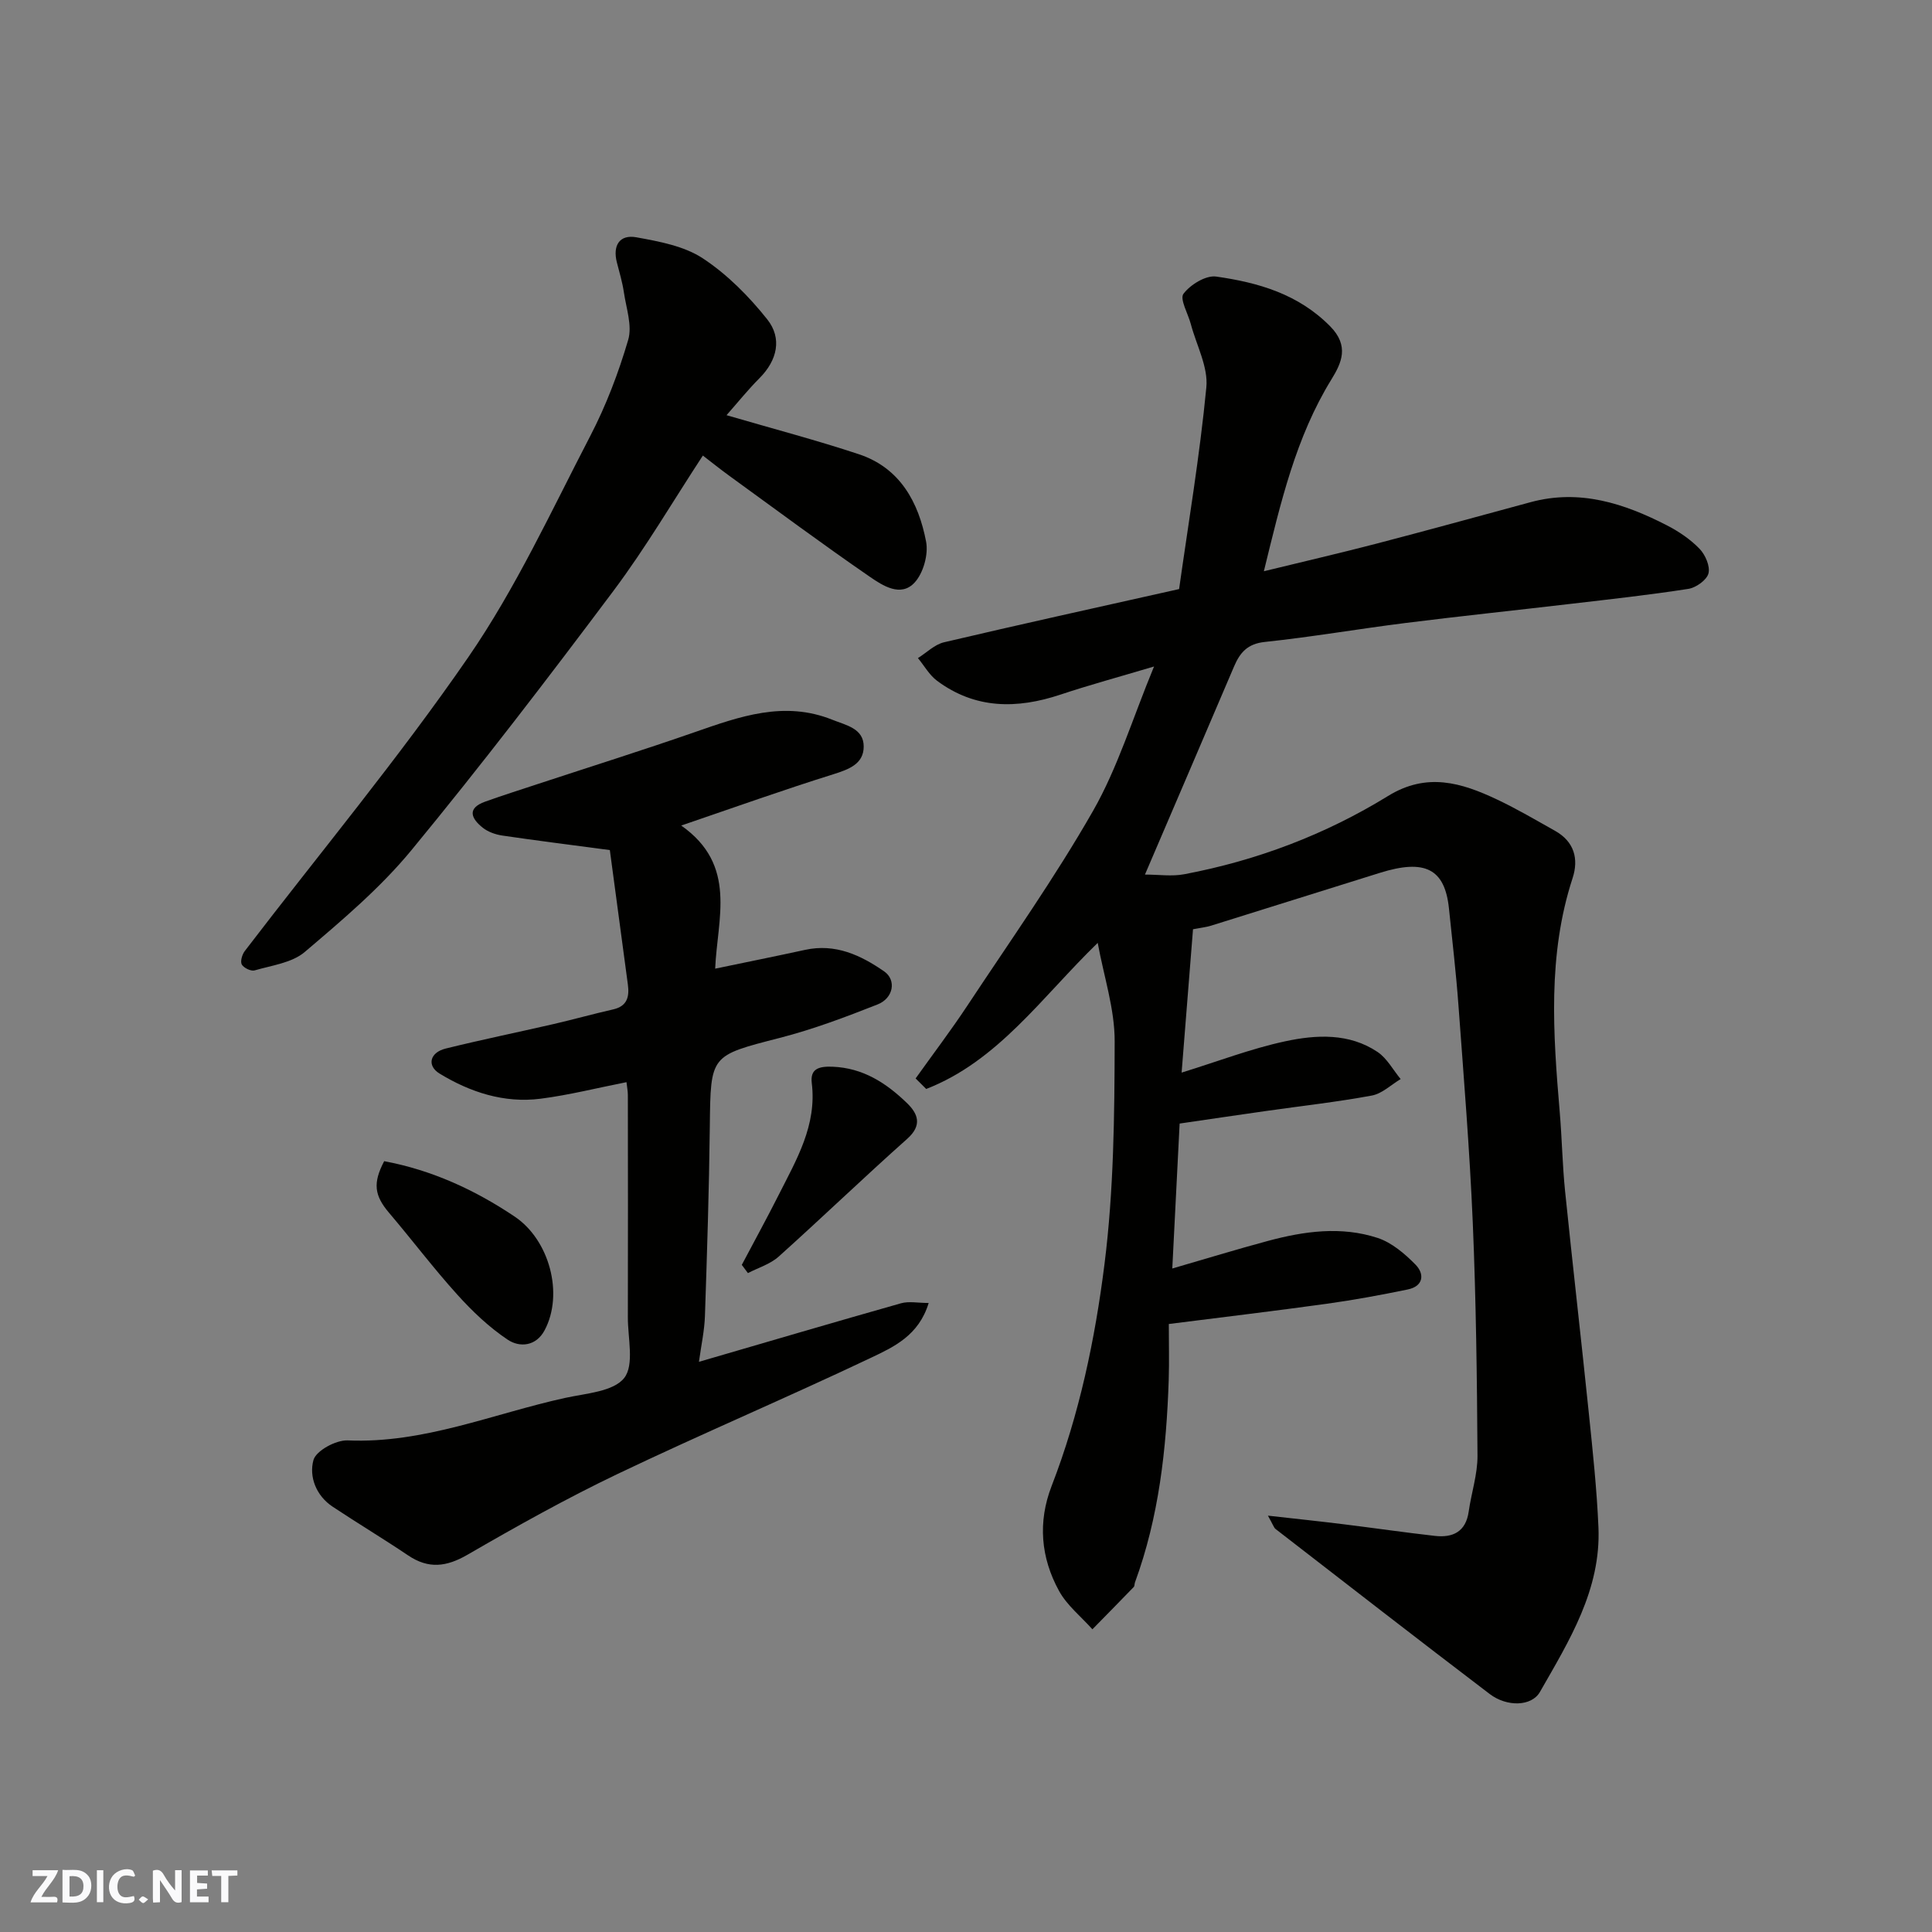
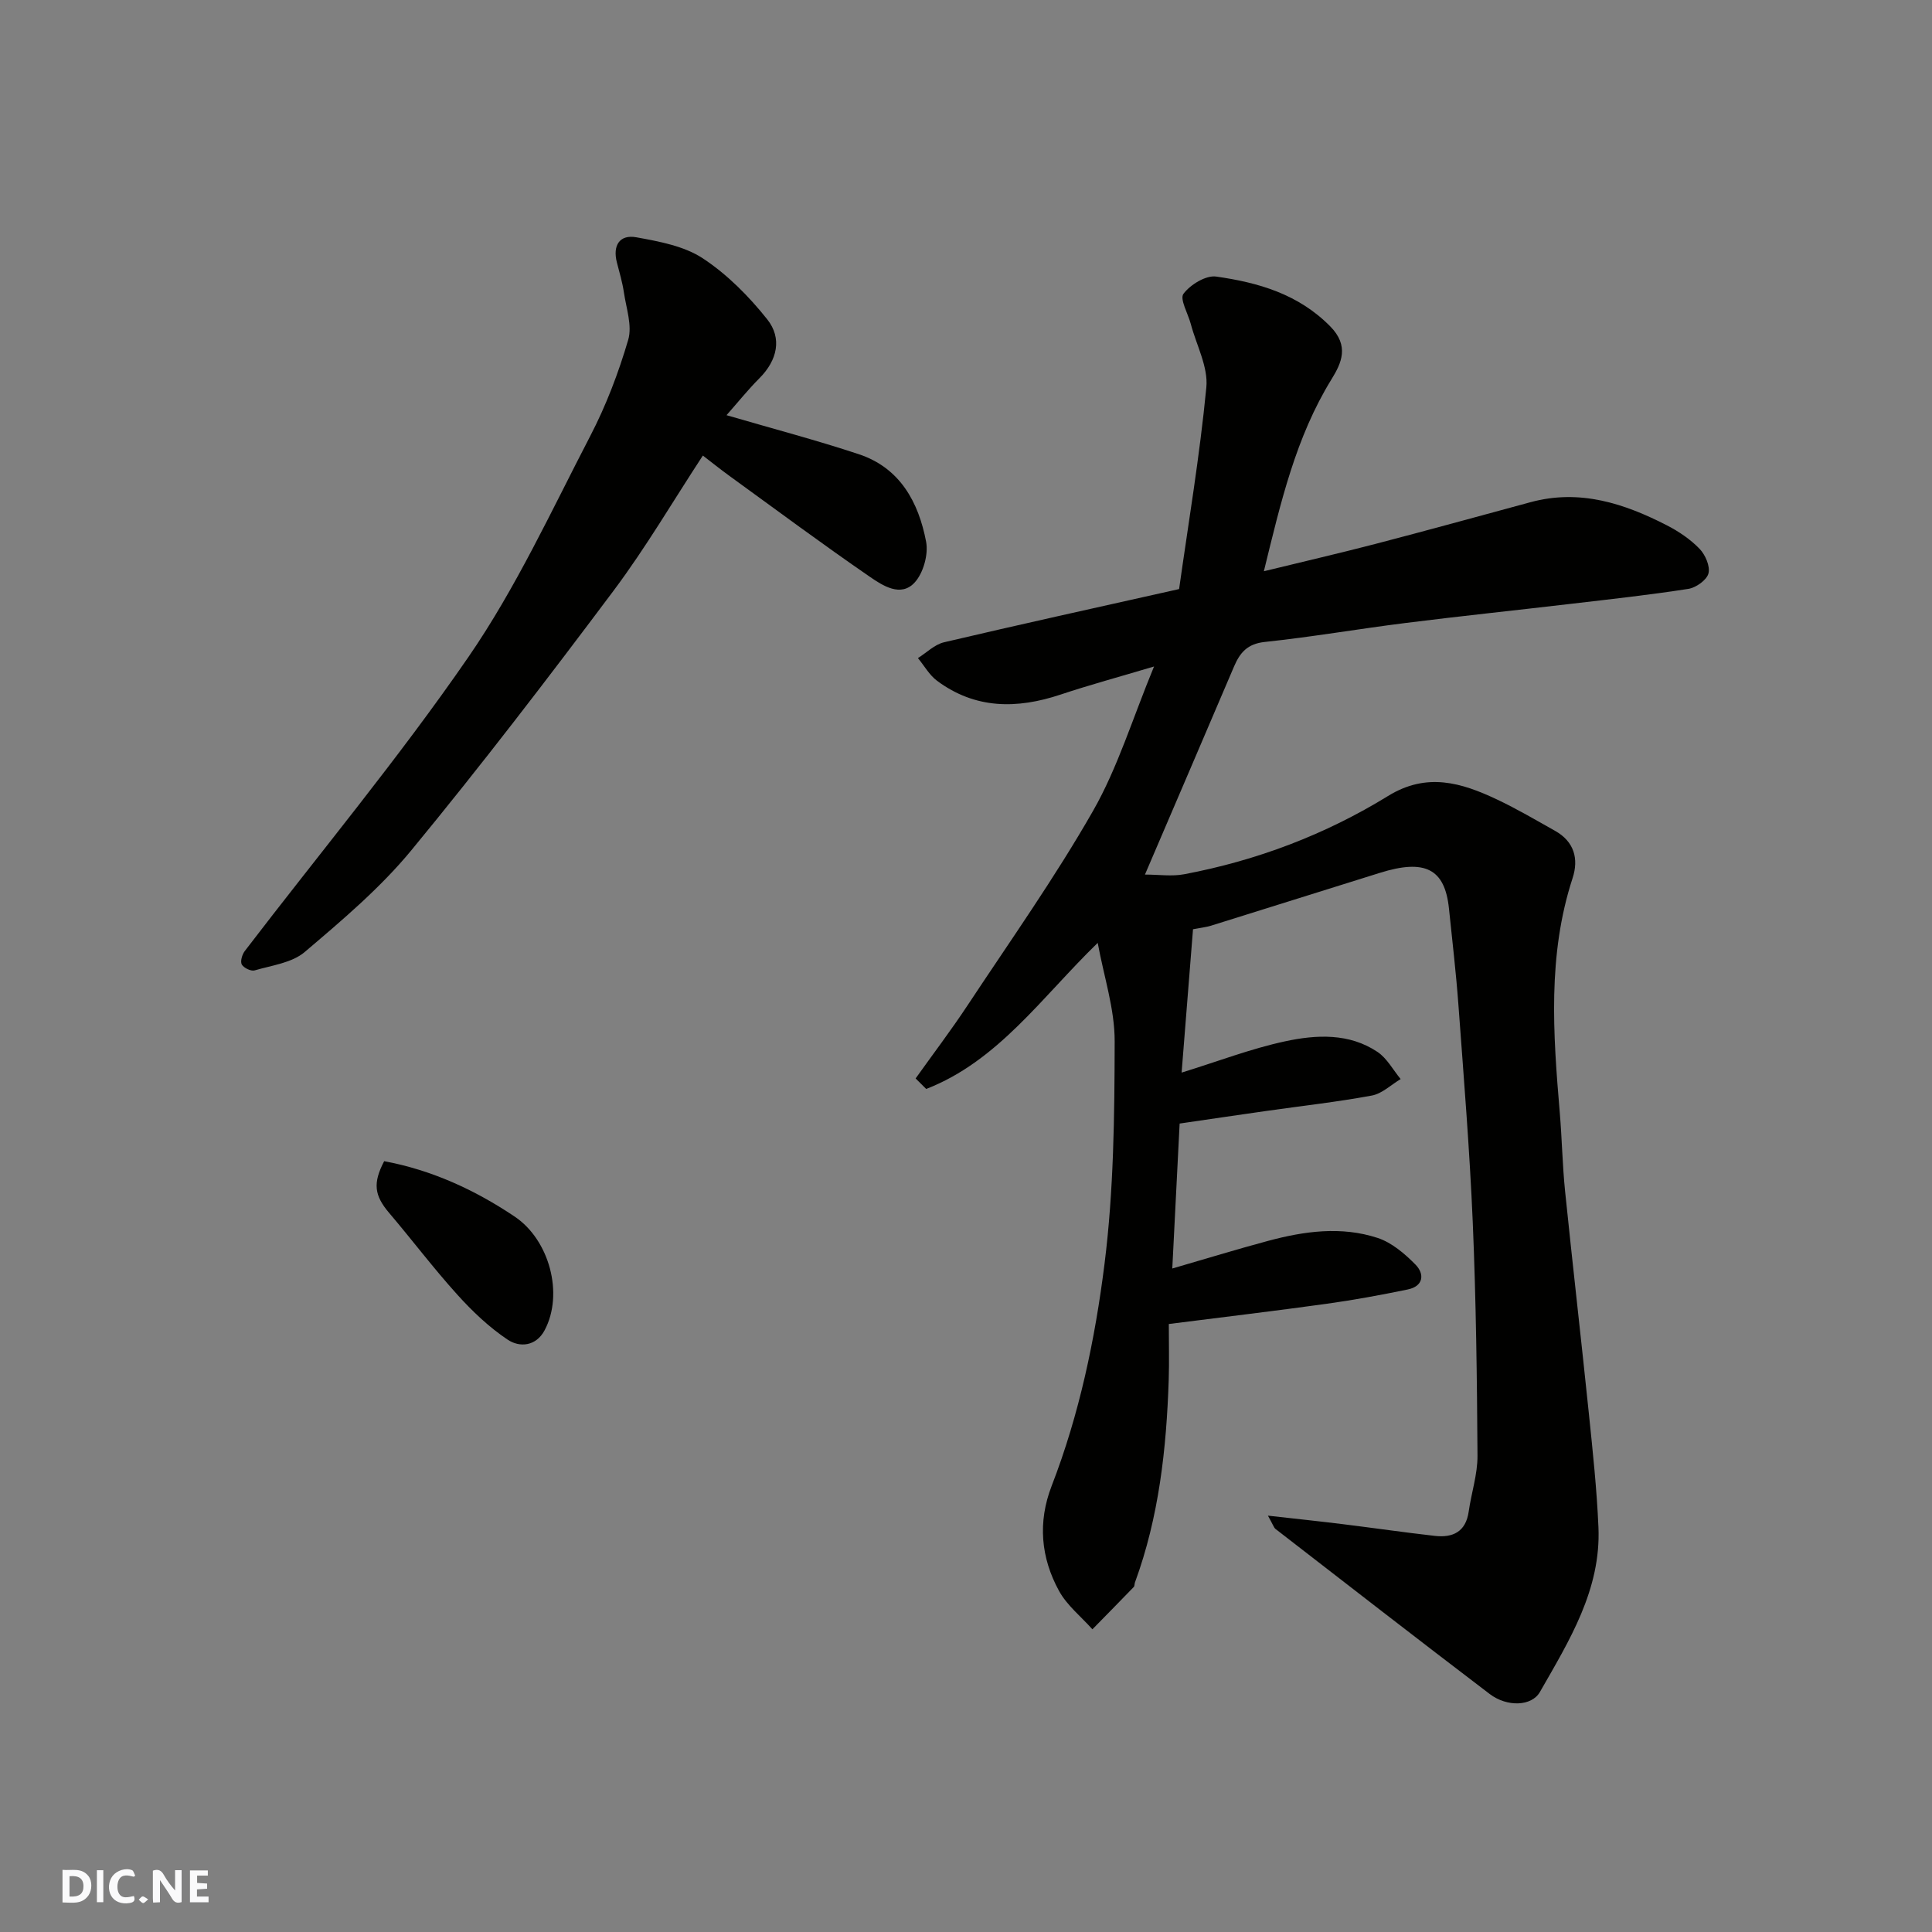
<svg xmlns="http://www.w3.org/2000/svg" enable-background="new 0 0 400 400" viewBox="0 0 400 400">
  <rect x="0" y="0" width="400" height="400" fill="#808080" stroke="none" />
  <g fill="#fafafb">
    <path d="m37.59 393.81c-.92.31-1.52.05-2-.78-.7-1.2-1.52-2.34-2.47-3.78v4.59c-.55.03-.95.05-1.41.07-.03-.37-.06-.64-.06-.91 0-1.91 0-3.81 0-5.7 1.13-.41 1.77-.03 2.29.91.62 1.11 1.38 2.14 2.31 3.19v-4.2h1.35v6.61z" />
    <path d="m12.94 393.88v-6.75c1.9.19 3.93-.54 5.37 1.29.8 1.01.78 2.88.03 3.97-1.37 1.97-3.4 1.51-5.4 1.49m1.45-1.22c2.04.12 2.92-.58 2.89-2.21-.03-1.51-.98-2.19-2.89-2z" />
-     <path d="m11.81 393.87h-5.49c.68-2.18 2.47-3.48 3.51-5.45h-3.08v-1.21h5.29c-.71 2.13-2.44 3.48-3.47 5.51.86 0 1.63.04 2.39-.01.79-.05 1.14.21.85 1.16" />
    <path d="m39.33 393.86v-6.61h3.7v1.07h-2.22v1.52c.68.04 1.34.09 2.07.13v1.07c-.72.05-1.38.09-2.1.14v1.48h2.4v1.19h-3.85z" />
    <path d="m27.71 388.56c-1.15-.3-2.46-.61-3.1.64-.37.73-.41 1.93-.06 2.67.63 1.35 1.99.93 3.17.68.35.94-.01 1.32-.93 1.46-1.62.25-3.05-.27-3.76-1.48-.73-1.24-.6-3.03.31-4.17.88-1.11 2.71-1.7 4-1.16.32.13.44.74.65 1.12-.1.08-.19.16-.28.24" />
-     <path d="m49.15 387.24v1.07c-.59.02-1.17.05-1.87.08v5.44h-1.48v-5.44h-1.85c-.05-.4-.08-.73-.13-1.15z" />
    <path d="m20.06 387.21h1.33v6.62h-1.33z" />
    <path d="m30.68 393.25c-.49.38-.8.79-1.05.76-.32-.05-.6-.45-.9-.7.26-.24.51-.64.8-.67.29-.04.62.3 1.15.61" />
  </g>
  <path d="m227.27 195.21c-11.59 11.25-20.62 24.46-35.51 30.25-.73-.73-1.46-1.45-2.19-2.18 3.59-5.04 7.34-9.97 10.75-15.13 8.81-13.33 18.07-26.41 25.98-40.26 5.11-8.95 8.16-19.08 12.63-29.9-7.26 2.17-13.38 3.82-19.37 5.82-9.01 3-17.64 3.02-25.55-2.86-1.6-1.19-2.65-3.11-3.96-4.7 1.79-1.12 3.44-2.81 5.39-3.27 15.68-3.69 31.41-7.15 48.68-11.02 1.88-13.37 4.27-27.52 5.64-41.76.41-4.22-2.05-8.72-3.21-13.09-.57-2.17-2.35-5.2-1.52-6.29 1.43-1.9 4.64-3.87 6.78-3.56 8.68 1.24 16.95 3.59 23.57 10.28 4.05 4.09 2.35 7.64.29 10.99-7.39 12-10.49 25.4-14 39.74 8.22-2.01 15.73-3.74 23.18-5.68 10.7-2.79 21.37-5.73 32.04-8.62 10.17-2.76 19.39.25 28.27 4.82 2.44 1.26 4.83 2.88 6.72 4.84 1.19 1.23 2.22 3.61 1.84 5.09-.36 1.37-2.57 2.95-4.17 3.2-8.08 1.26-16.22 2.15-24.34 3.1-11.39 1.34-22.81 2.53-34.19 3.96-9.74 1.22-19.42 2.9-29.17 3.93-3.58.38-5.12 2.2-6.35 5.07-5.94 13.94-11.92 27.85-18.45 43.09 2.85 0 5.58.42 8.14-.07 15.03-2.84 29.21-8.21 42.19-16.2 8.04-4.95 15.2-2.75 22.55.72 4.13 1.95 8.08 4.28 12.07 6.52 3.92 2.21 4.89 5.78 3.59 9.76-5.21 15.95-4.04 32.2-2.66 48.5.46 5.42.55 10.88 1.1 16.29 1.57 15.34 3.34 30.66 4.92 46 .81 7.85 1.65 15.71 1.99 23.59.56 12.93-6.05 23.51-12.12 34.13-1.71 2.99-6.81 3.14-10.4.41-14.85-11.3-29.58-22.74-44.33-34.16-.35-.27-.49-.82-1.58-2.76 5.88.66 10.73 1.17 15.57 1.77 6.34.78 12.65 1.7 19 2.42 3.73.42 6.41-.86 7-5.05.55-3.86 1.84-7.7 1.82-11.55-.1-16.1-.3-32.21-.98-48.3-.64-14.98-1.86-29.95-2.96-44.91-.49-6.71-1.28-13.4-1.97-20.1-.85-8.2-4.95-10.3-14.32-7.36-11.64 3.65-23.28 7.3-34.93 10.93-1.07.33-2.21.44-3.74.74-.79 9.94-1.58 19.89-2.36 29.68 7.52-2.32 14.36-4.96 21.45-6.48 6.43-1.38 13.24-1.74 19.12 2.21 1.96 1.32 3.21 3.71 4.78 5.61-1.98 1.18-3.83 3.01-5.96 3.41-7.23 1.34-14.56 2.15-21.85 3.19-5.83.83-11.65 1.69-17.95 2.61-.49 9.68-1 19.7-1.52 30.01 6.94-2.01 13.32-3.97 19.76-5.7 7.52-2.03 15.22-3.1 22.75-.63 2.92.96 5.62 3.26 7.84 5.52 1.92 1.95 1.67 4.48-1.6 5.15-5.58 1.15-11.19 2.19-16.84 2.97-10.69 1.48-21.41 2.76-32.63 4.18 0 3.99.1 7.78-.02 11.57-.47 14.28-2.02 28.4-6.99 41.94-.11.31-.06.74-.25.94-2.84 2.94-5.7 5.84-8.56 8.76-2.34-2.63-5.26-4.94-6.91-7.95-3.77-6.87-4.43-14.23-1.53-21.73 5.74-14.82 8.99-30.37 10.95-45.98 1.91-15.21 2.07-30.7 2.1-46.06.02-6.71-2.23-13.39-3.51-20.4z" fill="#010100" />
-   <path d="m141.04 170.92c11.71 8.22 7.45 19.32 7.03 29.63 6.37-1.33 12.5-2.56 18.61-3.89 6.26-1.37 11.52 1.09 16.38 4.46 2.58 1.79 1.92 5.55-1.37 6.84-6.64 2.62-13.37 5.16-20.27 6.93-14.37 3.7-14.29 3.49-14.46 18.26-.15 13.1-.57 26.2-1.01 39.3-.1 3.06-.78 6.1-1.24 9.5 14.39-4.19 28.09-8.23 41.83-12.12 1.64-.46 3.53-.06 5.73-.06-2.04 6.74-7.25 9.11-11.94 11.34-17.38 8.25-35.11 15.77-52.47 24.06-10.6 5.07-20.9 10.83-31.07 16.72-4.37 2.53-8.07 2.98-12.29.14-5.14-3.46-10.46-6.65-15.62-10.08-3.46-2.29-4.93-6.25-3.98-9.67.54-1.93 4.66-4.16 7.07-4.06 15.79.68 30.14-5.54 45.09-8.81 4.27-.93 9.94-1.29 12.17-4.11 2.14-2.71.74-8.29.76-12.6.04-15.33.02-30.66 0-45.99 0-.81-.17-1.62-.28-2.66-6.05 1.19-11.88 2.67-17.81 3.43-7.52.96-14.56-1.35-20.88-5.2-2.69-1.64-2.04-4.38 1.26-5.19 7.41-1.83 14.89-3.36 22.33-5.07 4.12-.95 8.2-2.1 12.32-3.03 2.97-.67 3.4-2.67 3.06-5.18-1.27-9.51-2.55-19.02-3.73-27.81-8.02-1.07-15.16-1.96-22.28-3.01-1.4-.21-2.93-.75-4.02-1.61-2.36-1.88-3.39-4.02.49-5.41 3.66-1.31 7.36-2.48 11.05-3.7 10.79-3.55 21.63-6.96 32.35-10.69 9.31-3.24 18.51-6.56 28.46-2.57 2.86 1.15 6.51 1.79 6.51 5.55 0 3.62-3.08 4.73-6.31 5.75-10.18 3.18-20.26 6.78-31.47 10.61z" fill="#010100" />
  <path d="m150.42 85.96c9.73 2.84 18.65 5.18 27.39 8.08 8.54 2.83 12.37 9.94 13.93 18.11.5 2.64-.57 6.49-2.37 8.45-2.86 3.12-6.63.64-9.29-1.19-9.81-6.75-19.38-13.86-29.03-20.86-1.86-1.35-3.65-2.78-5.53-4.23-6.12 9.33-11.78 19.01-18.46 27.94-13.63 18.19-27.46 36.26-41.91 53.8-6.43 7.8-14.33 14.47-22.07 21.05-2.64 2.24-6.81 2.76-10.36 3.8-.75.22-2.26-.51-2.66-1.22-.35-.64.07-2.07.62-2.79 15.5-20.27 31.87-39.92 46.32-60.9 9.83-14.28 17.19-30.3 25.22-45.76 3.27-6.3 5.84-13.06 7.84-19.87.87-2.94-.41-6.56-.89-9.84-.31-2.09-.92-4.13-1.45-6.19-.91-3.52.56-5.84 4.03-5.21 4.73.86 9.87 1.8 13.75 4.35 5.06 3.33 9.56 7.87 13.35 12.64 3.11 3.91 2.1 8.46-1.61 12.18-2.38 2.39-4.49 5.02-6.82 7.66z" fill="#010100" />
  <path d="m79.54 240.41c9.85 1.84 18.75 5.92 27.03 11.48 7.17 4.82 10.19 15.99 6.19 23.52-1.77 3.34-5.17 3.62-7.66 1.95-3.84-2.57-7.3-5.86-10.41-9.31-4.93-5.45-9.37-11.34-14.13-16.94-3.05-3.59-3.41-6.14-1.02-10.7z" fill="#010100" />
-   <path d="m153.58 261.88c2.56-4.85 5.2-9.65 7.67-14.55 3.67-7.27 7.89-14.35 6.82-23.09-.35-2.89 1.35-3.5 4.28-3.39 6.36.25 11.12 3.38 15.4 7.5 2.31 2.23 3.26 4.61.06 7.45-8.98 7.99-17.65 16.34-26.6 24.37-1.74 1.56-4.22 2.3-6.36 3.41-.43-.57-.85-1.14-1.27-1.7z" fill="#010100" />
</svg>